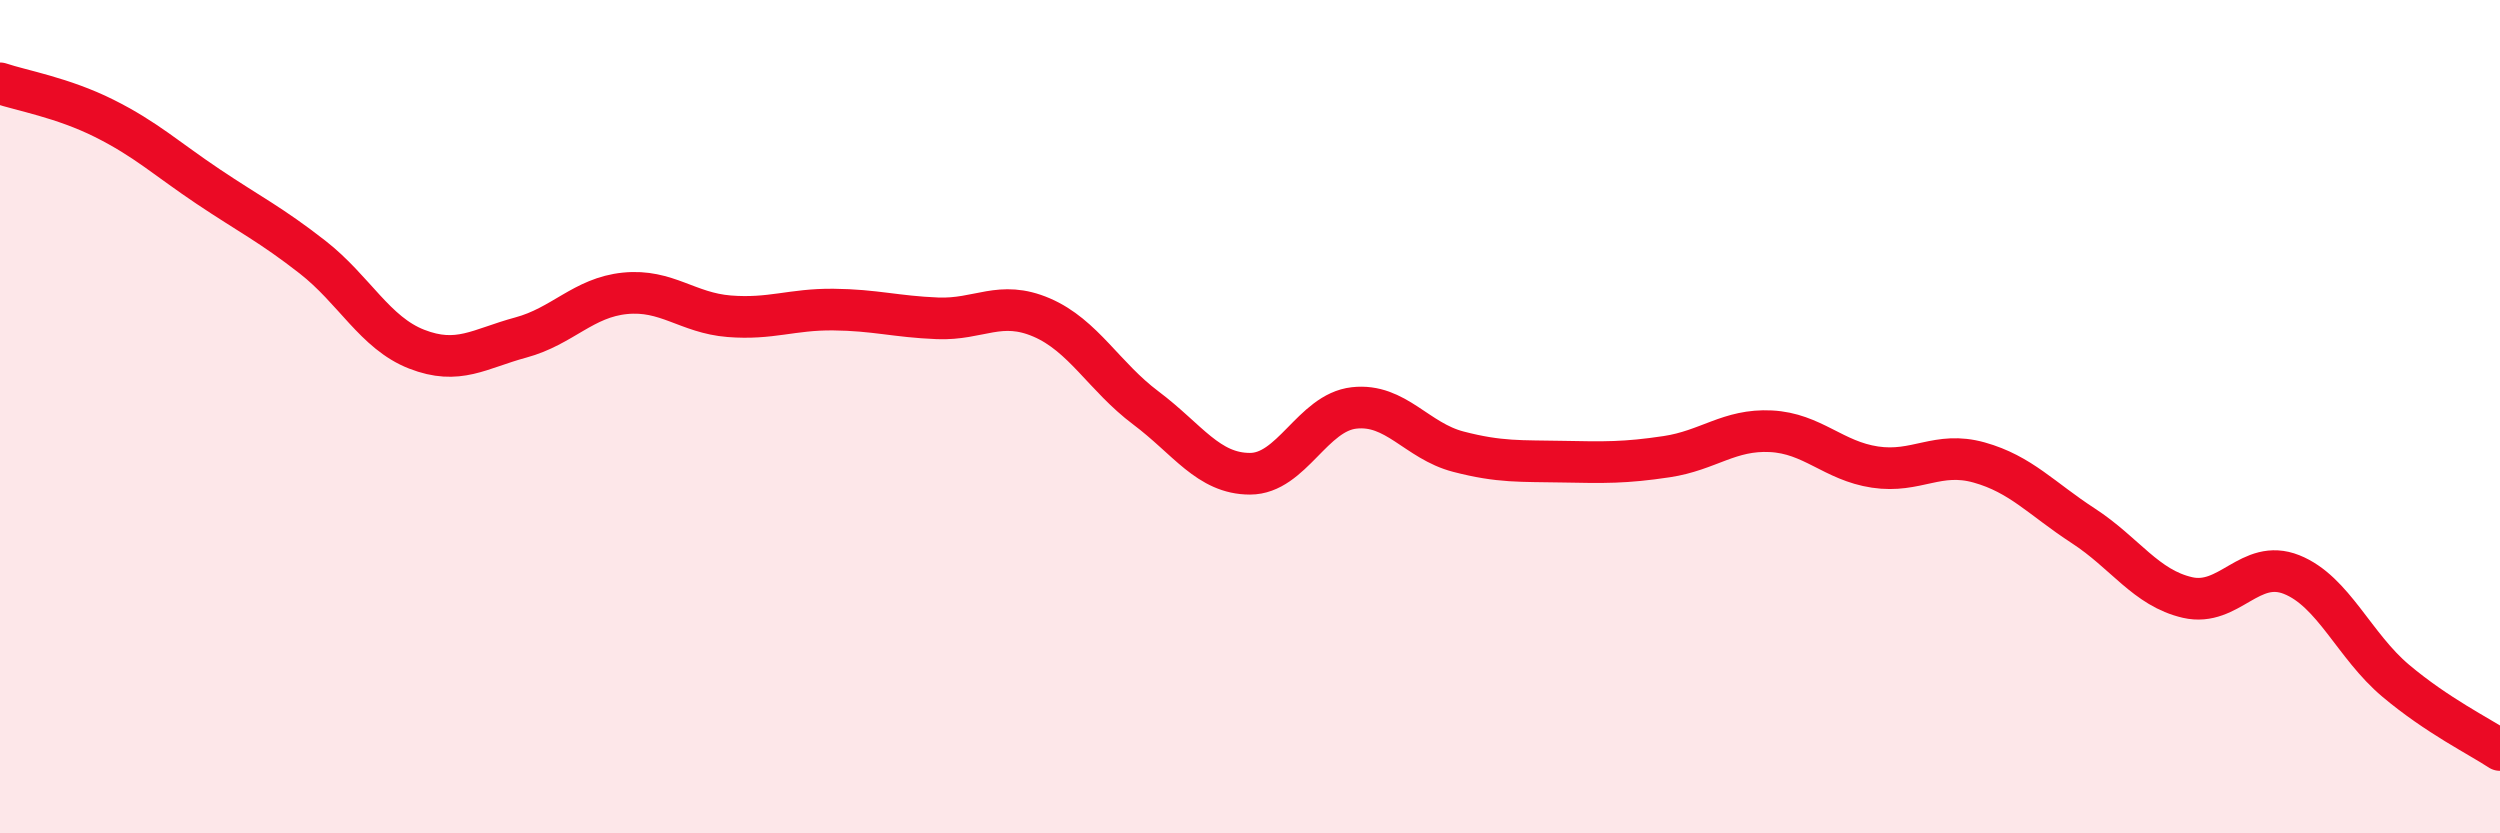
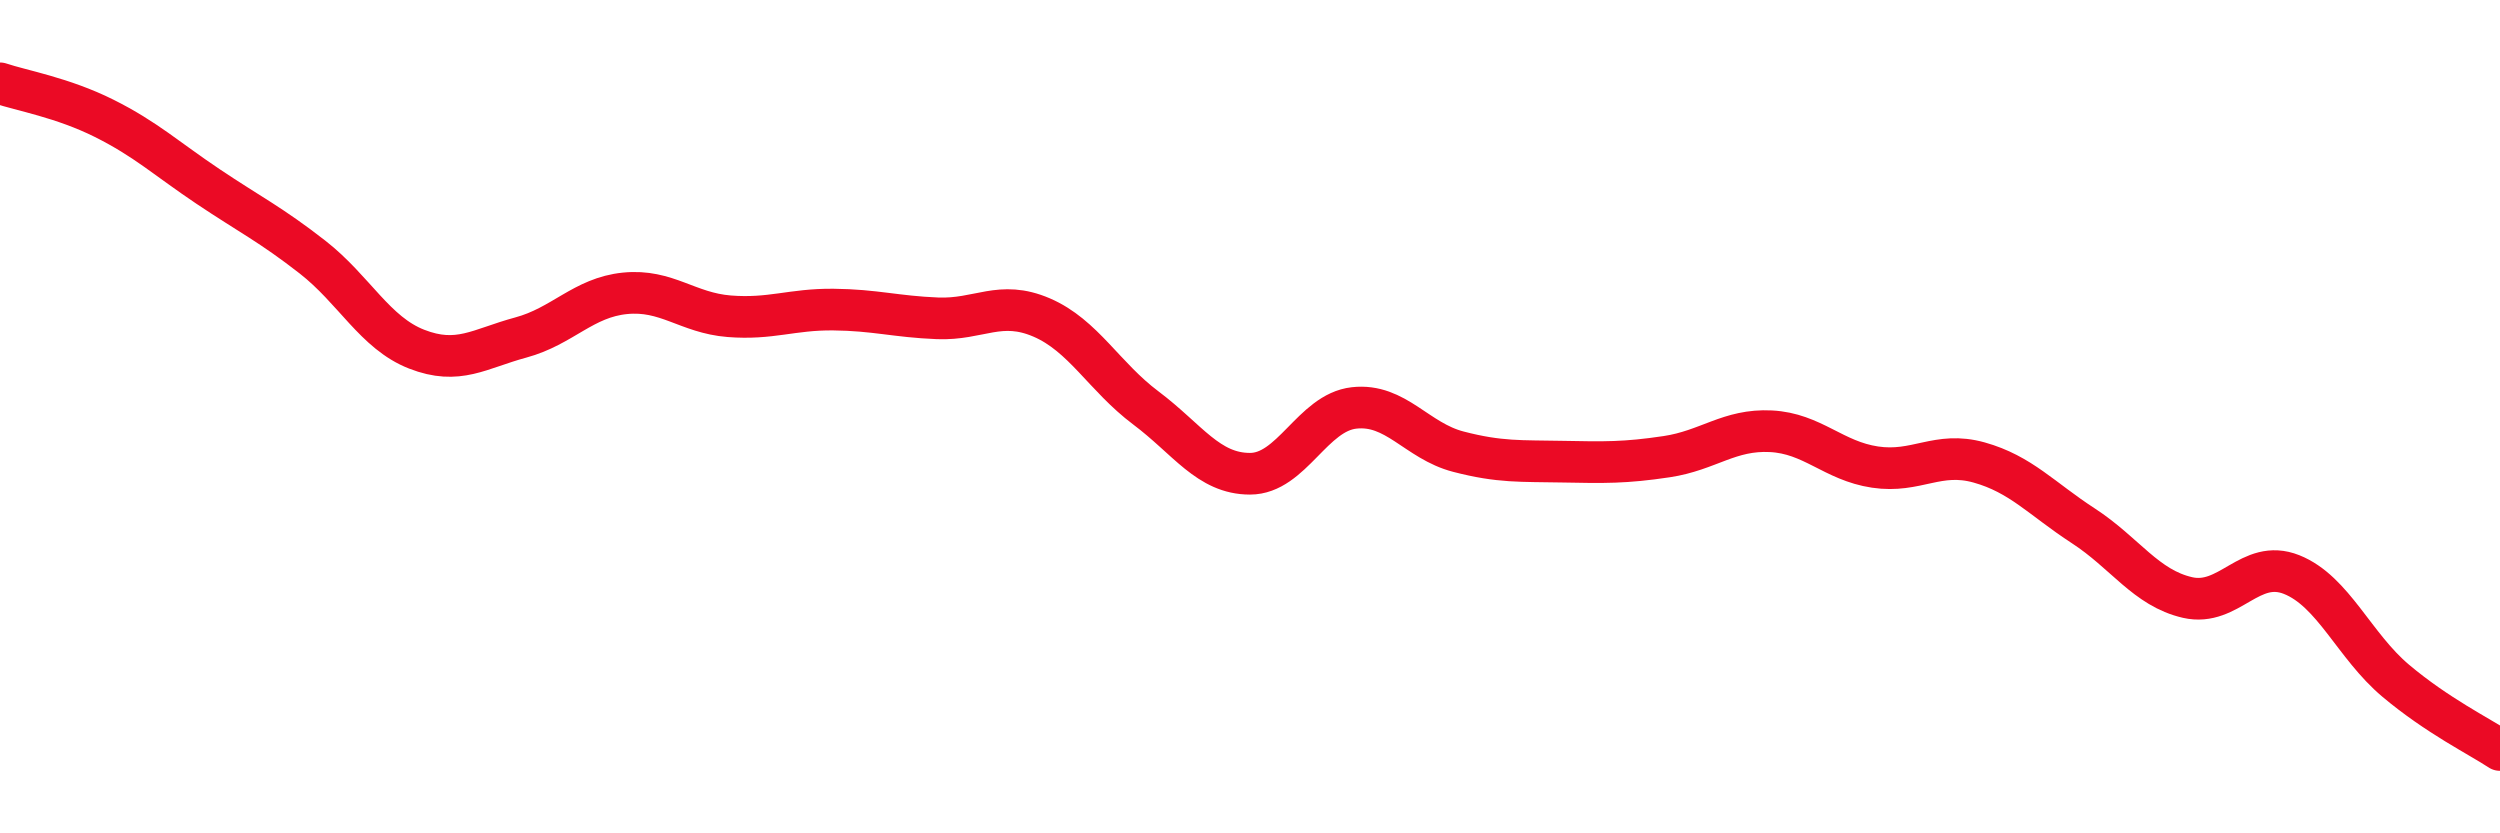
<svg xmlns="http://www.w3.org/2000/svg" width="60" height="20" viewBox="0 0 60 20">
-   <path d="M 0,2 C 0.5,2.17 1.5,2.34 2.5,2.84 C 3.5,3.34 4,3.81 5,4.48 C 6,5.15 6.5,5.39 7.5,6.17 C 8.5,6.95 9,7.99 10,8.38 C 11,8.77 11.5,8.37 12.5,8.1 C 13.5,7.83 14,7.14 15,7.04 C 16,6.94 16.5,7.51 17.5,7.59 C 18.5,7.67 19,7.42 20,7.43 C 21,7.44 21.5,7.6 22.5,7.64 C 23.5,7.68 24,7.19 25,7.62 C 26,8.05 26.5,9.04 27.5,9.79 C 28.5,10.54 29,11.37 30,11.37 C 31,11.37 31.5,9.9 32.5,9.79 C 33.5,9.68 34,10.58 35,10.84 C 36,11.1 36.5,11.06 37.5,11.08 C 38.5,11.1 39,11.11 40,10.96 C 41,10.81 41.5,10.3 42.5,10.35 C 43.5,10.4 44,11.06 45,11.21 C 46,11.36 46.5,10.82 47.5,11.1 C 48.5,11.38 49,11.97 50,12.62 C 51,13.27 51.5,14.11 52.5,14.34 C 53.5,14.57 54,13.39 55,13.79 C 56,14.19 56.5,15.5 57.5,16.34 C 58.5,17.18 59.5,17.67 60,18L60 20L0 20Z" fill="#EB0A25" opacity="0.1" stroke-linecap="round" stroke-linejoin="round" />
  <path d="M 0,2 C 0.5,2.17 1.5,2.34 2.5,2.84 C 3.5,3.34 4,3.81 5,4.48 C 6,5.15 6.5,5.39 7.5,6.17 C 8.5,6.95 9,7.99 10,8.38 C 11,8.77 11.5,8.37 12.5,8.1 C 13.5,7.83 14,7.14 15,7.04 C 16,6.94 16.5,7.51 17.5,7.59 C 18.5,7.67 19,7.42 20,7.43 C 21,7.44 21.5,7.6 22.5,7.64 C 23.5,7.68 24,7.19 25,7.62 C 26,8.05 26.5,9.04 27.5,9.79 C 28.5,10.54 29,11.37 30,11.37 C 31,11.37 31.5,9.9 32.5,9.79 C 33.5,9.68 34,10.58 35,10.84 C 36,11.1 36.5,11.06 37.5,11.08 C 38.5,11.1 39,11.11 40,10.96 C 41,10.81 41.5,10.3 42.5,10.35 C 43.5,10.4 44,11.06 45,11.21 C 46,11.36 46.5,10.82 47.5,11.1 C 48.5,11.38 49,11.97 50,12.62 C 51,13.27 51.5,14.11 52.5,14.34 C 53.5,14.57 54,13.39 55,13.79 C 56,14.19 56.5,15.5 57.5,16.34 C 58.5,17.18 59.5,17.67 60,18" stroke="#EB0A25" stroke-width="1" fill="none" stroke-linecap="round" stroke-linejoin="round" />
</svg>